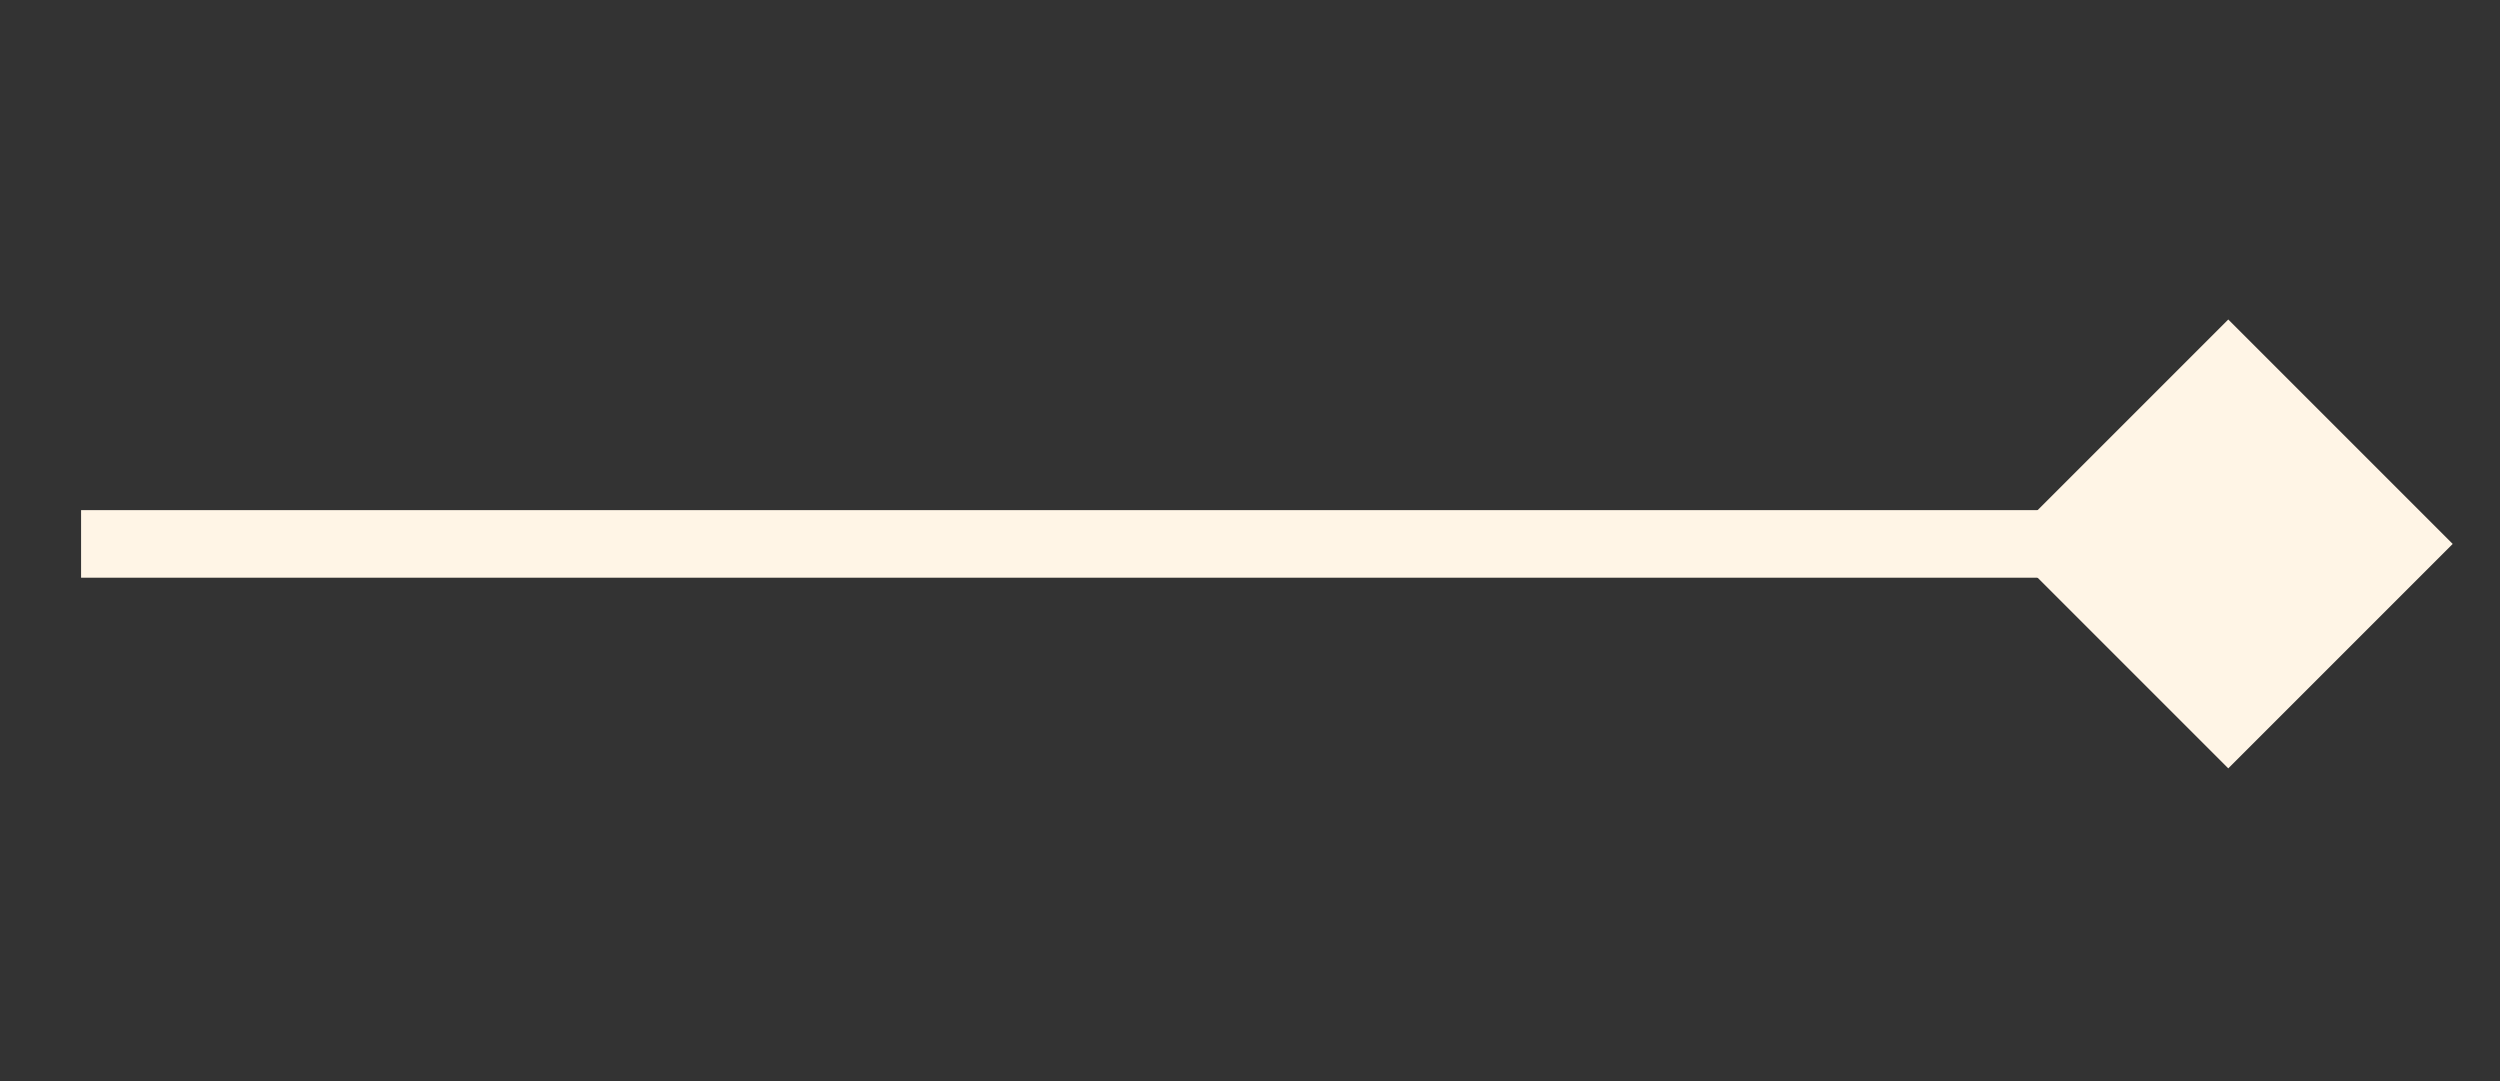
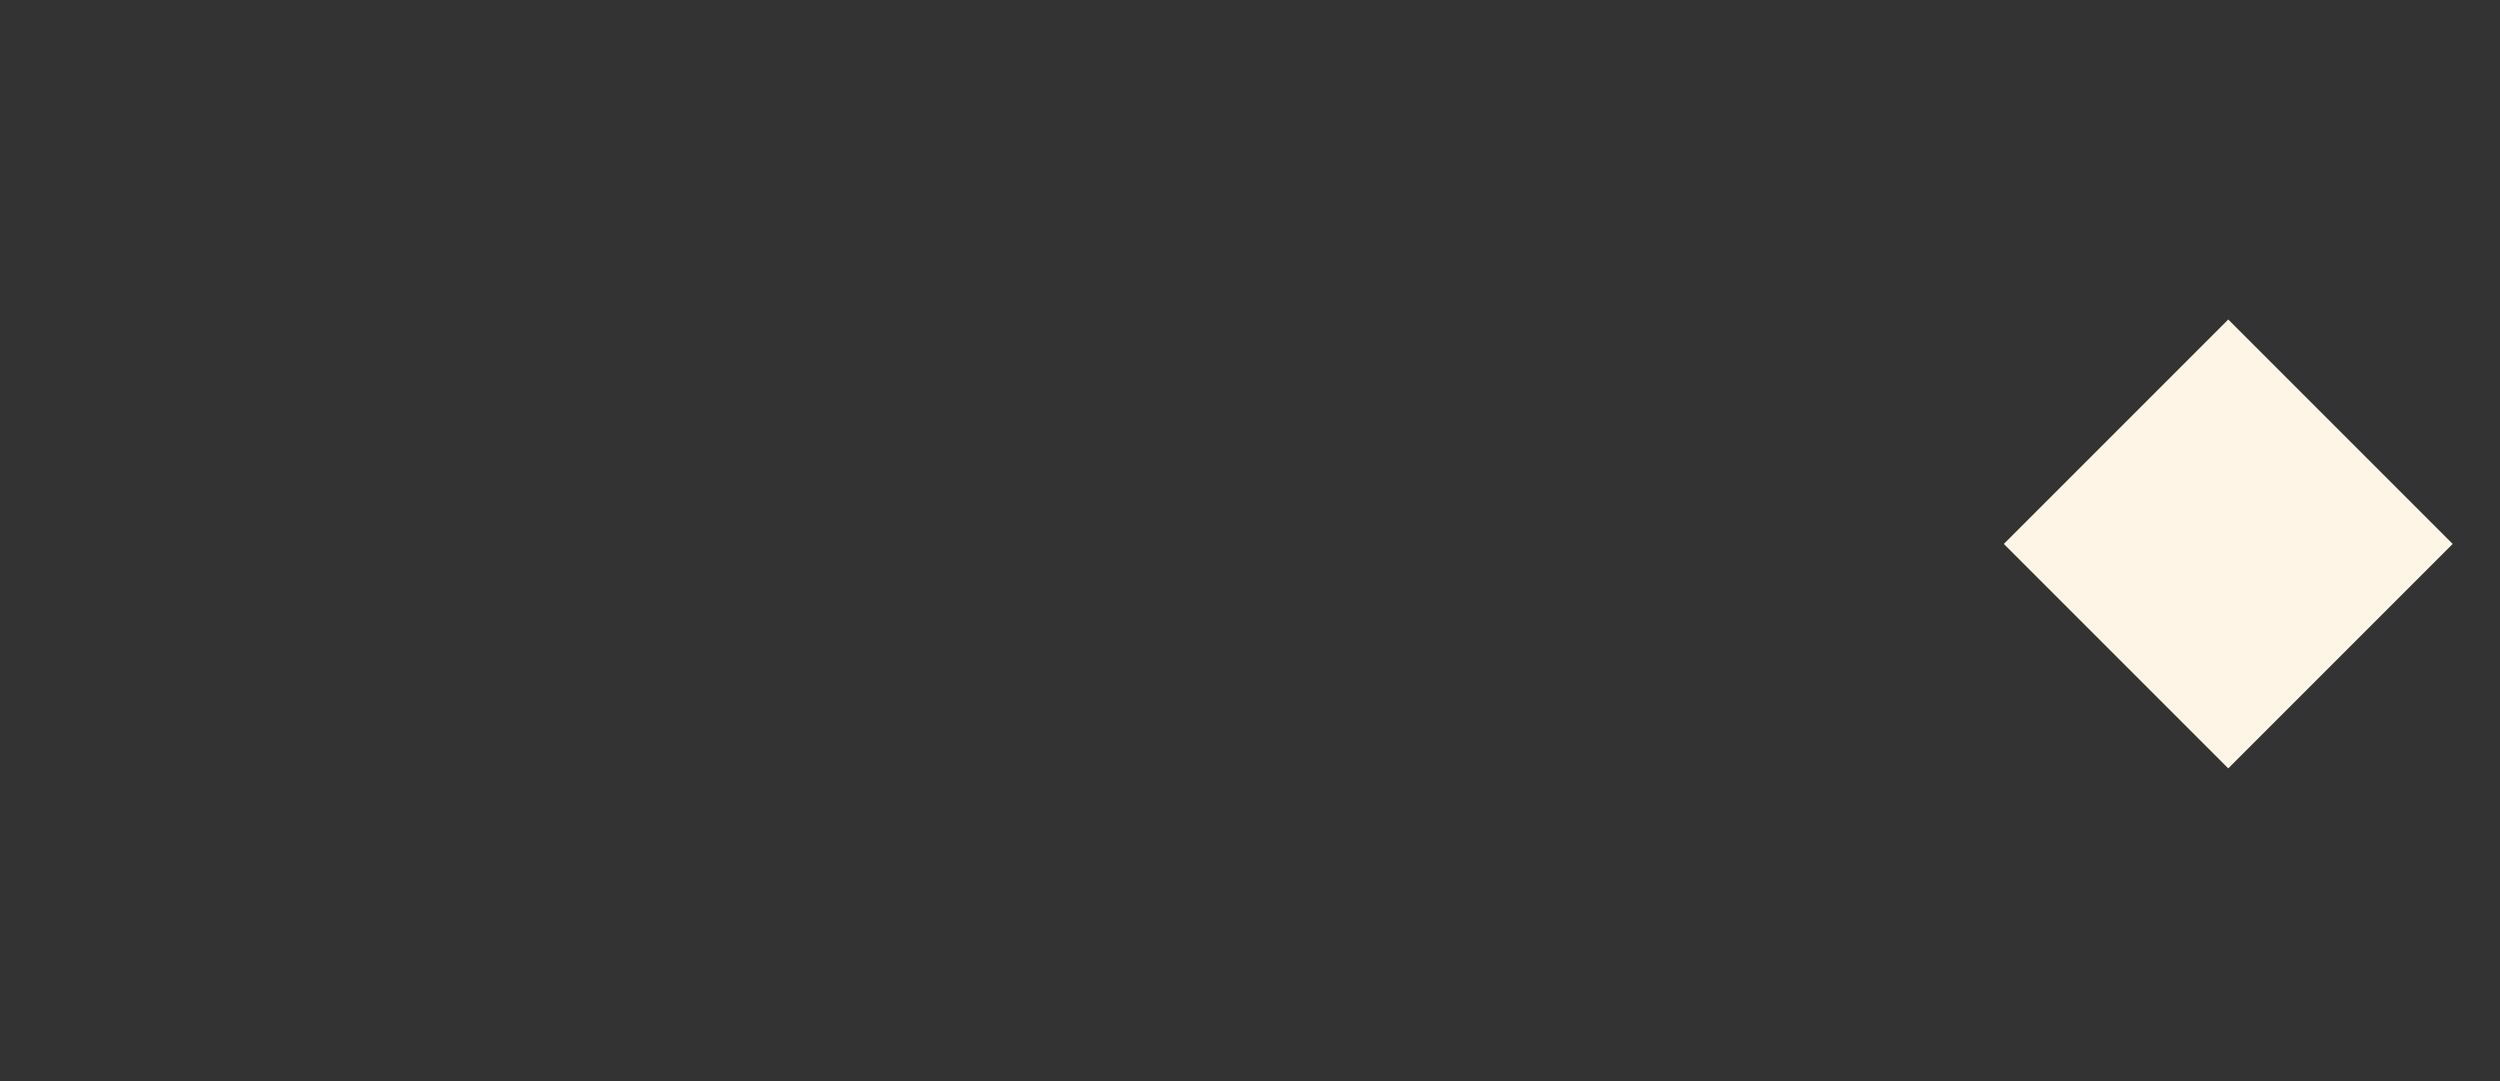
<svg xmlns="http://www.w3.org/2000/svg" id="Capa_1" data-name="Capa 1" viewBox="0 0 740 320">
  <rect x="0" y="0" width="740" height="320" fill="#333333" stroke="none" />
  <defs>
    <style>      .cls-1 {        fill: none;        stroke: #fff5e6;        stroke-miterlimit: 10;        stroke-width: 20px;      }      .cls-2 {        fill: #fff5e6;      }    </style>
  </defs>
  <rect class="cls-2" x="612.59" y="114.02" width="93.95" height="93.95" transform="translate(1239.79 -191.54) rotate(135)" />
-   <line class="cls-1" x1="659.46" y1="161" x2="24" y2="161" />
</svg>